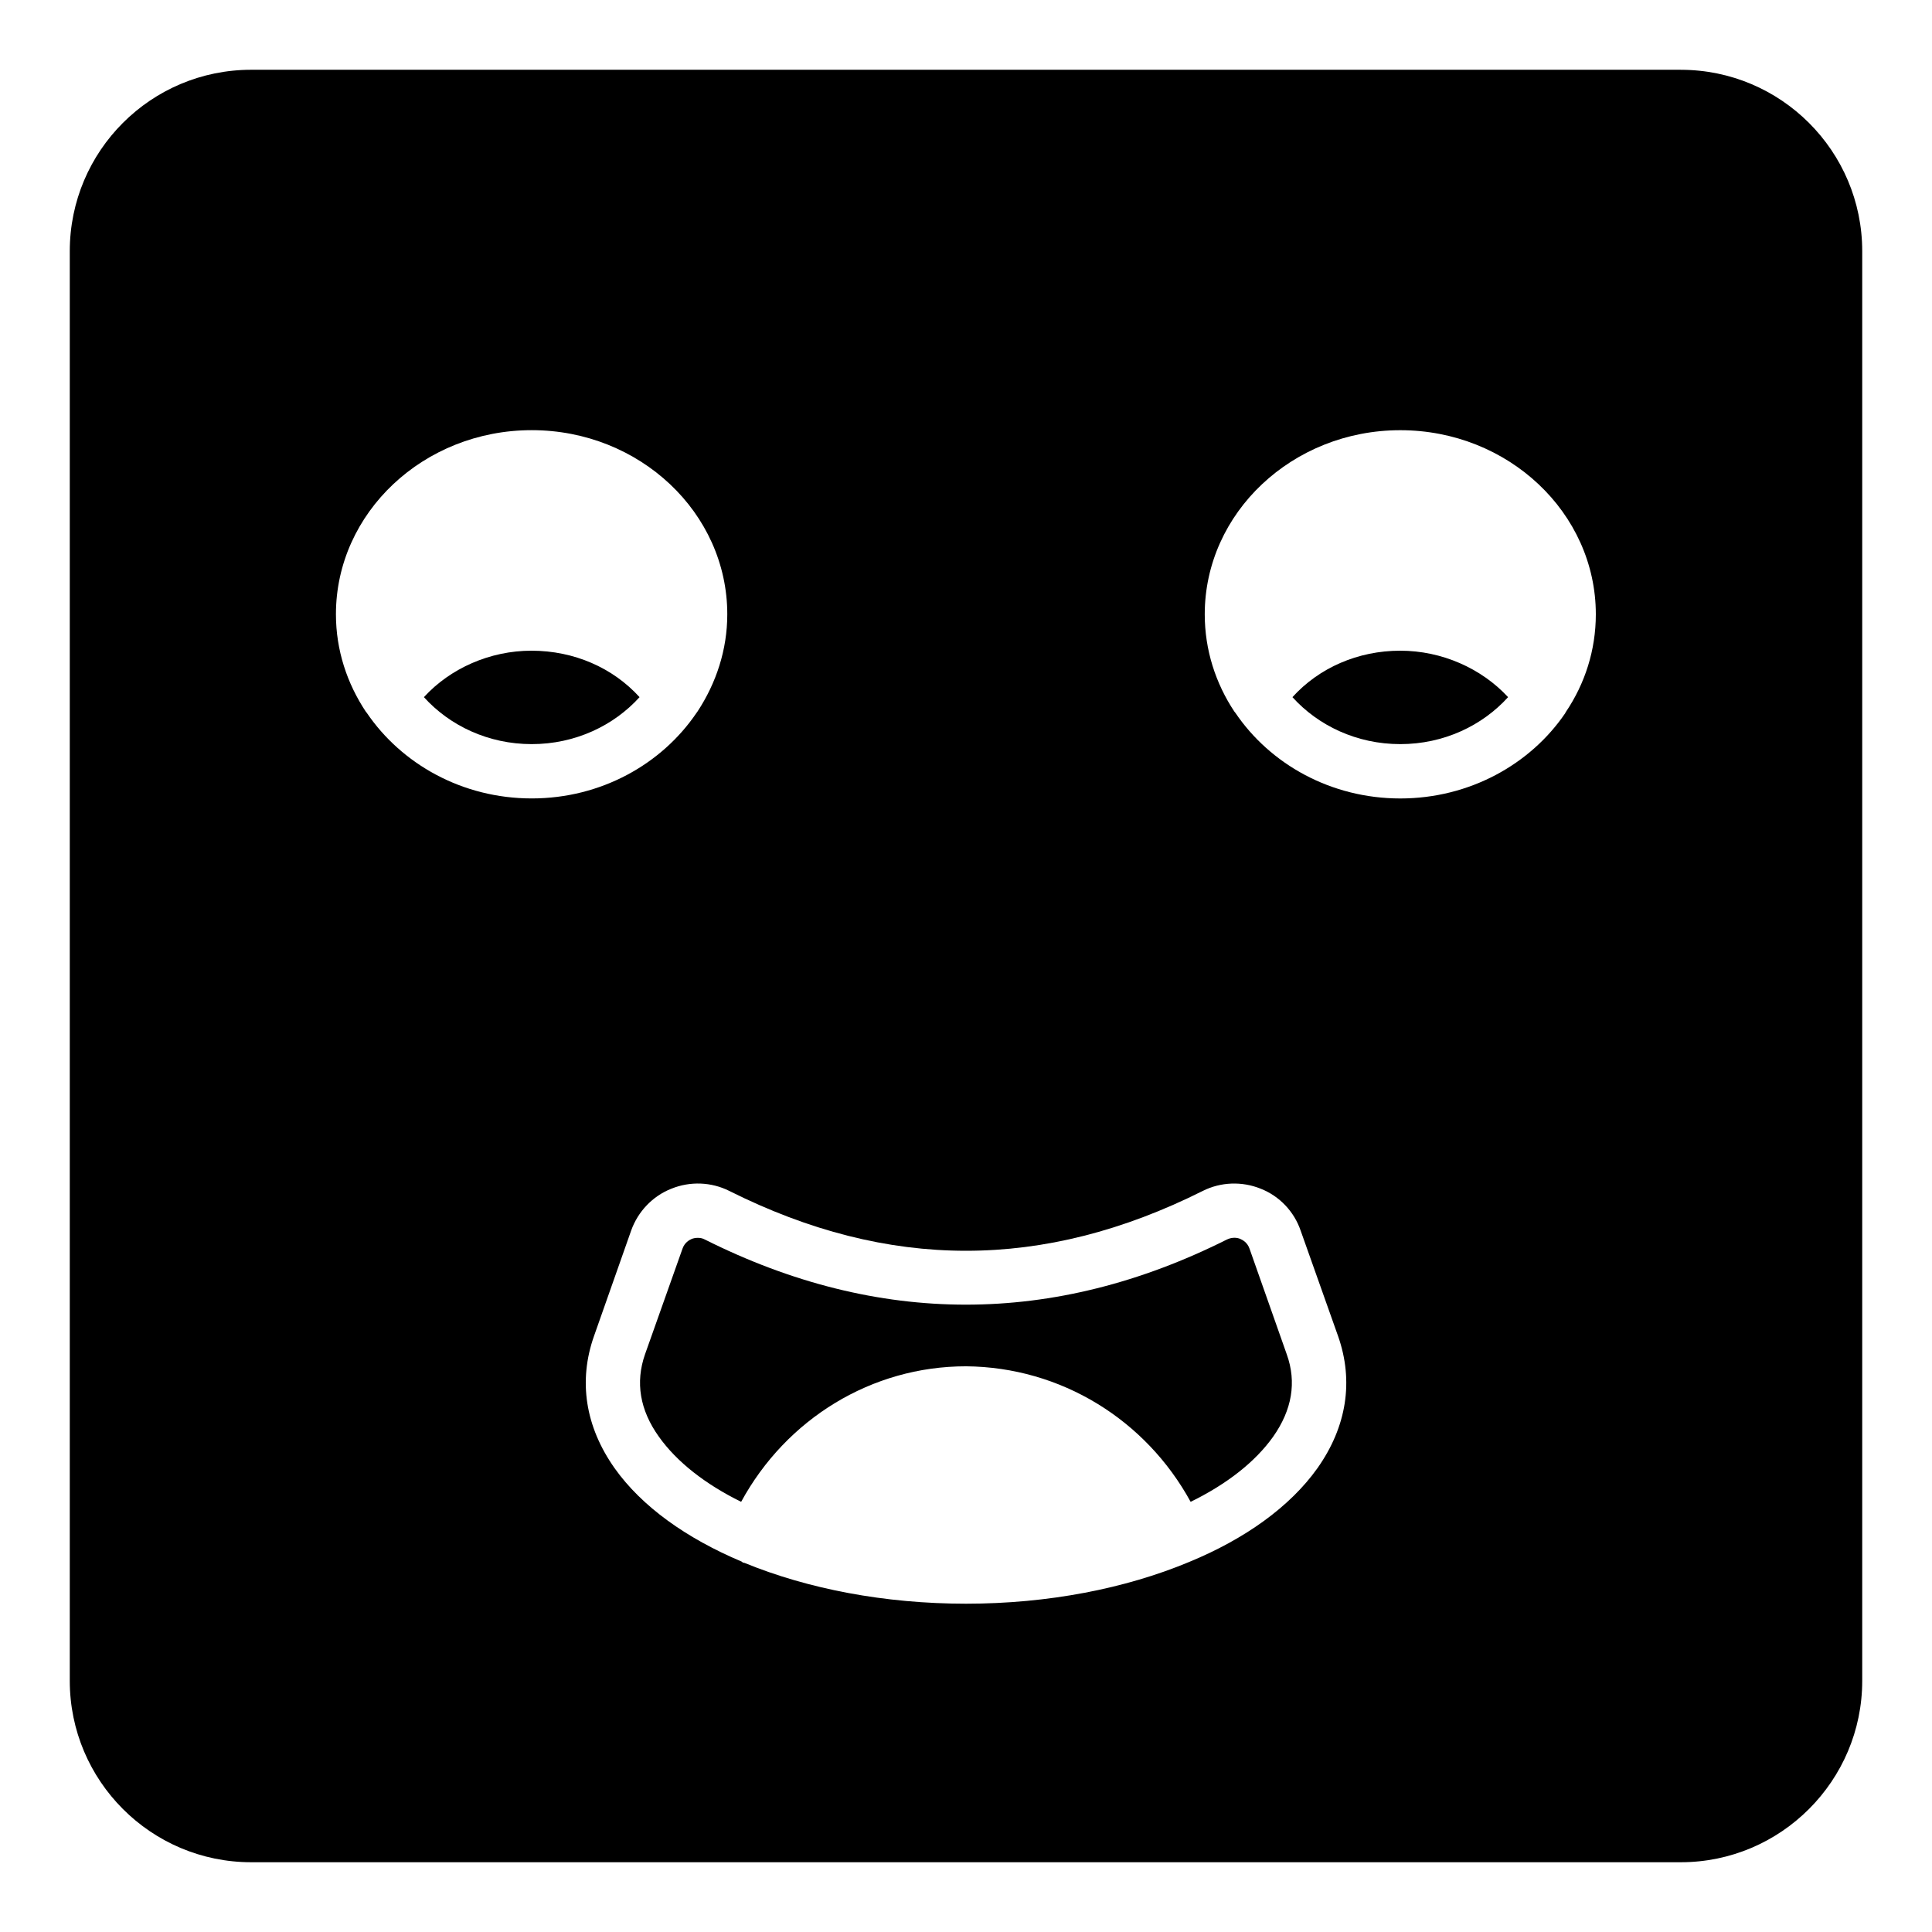
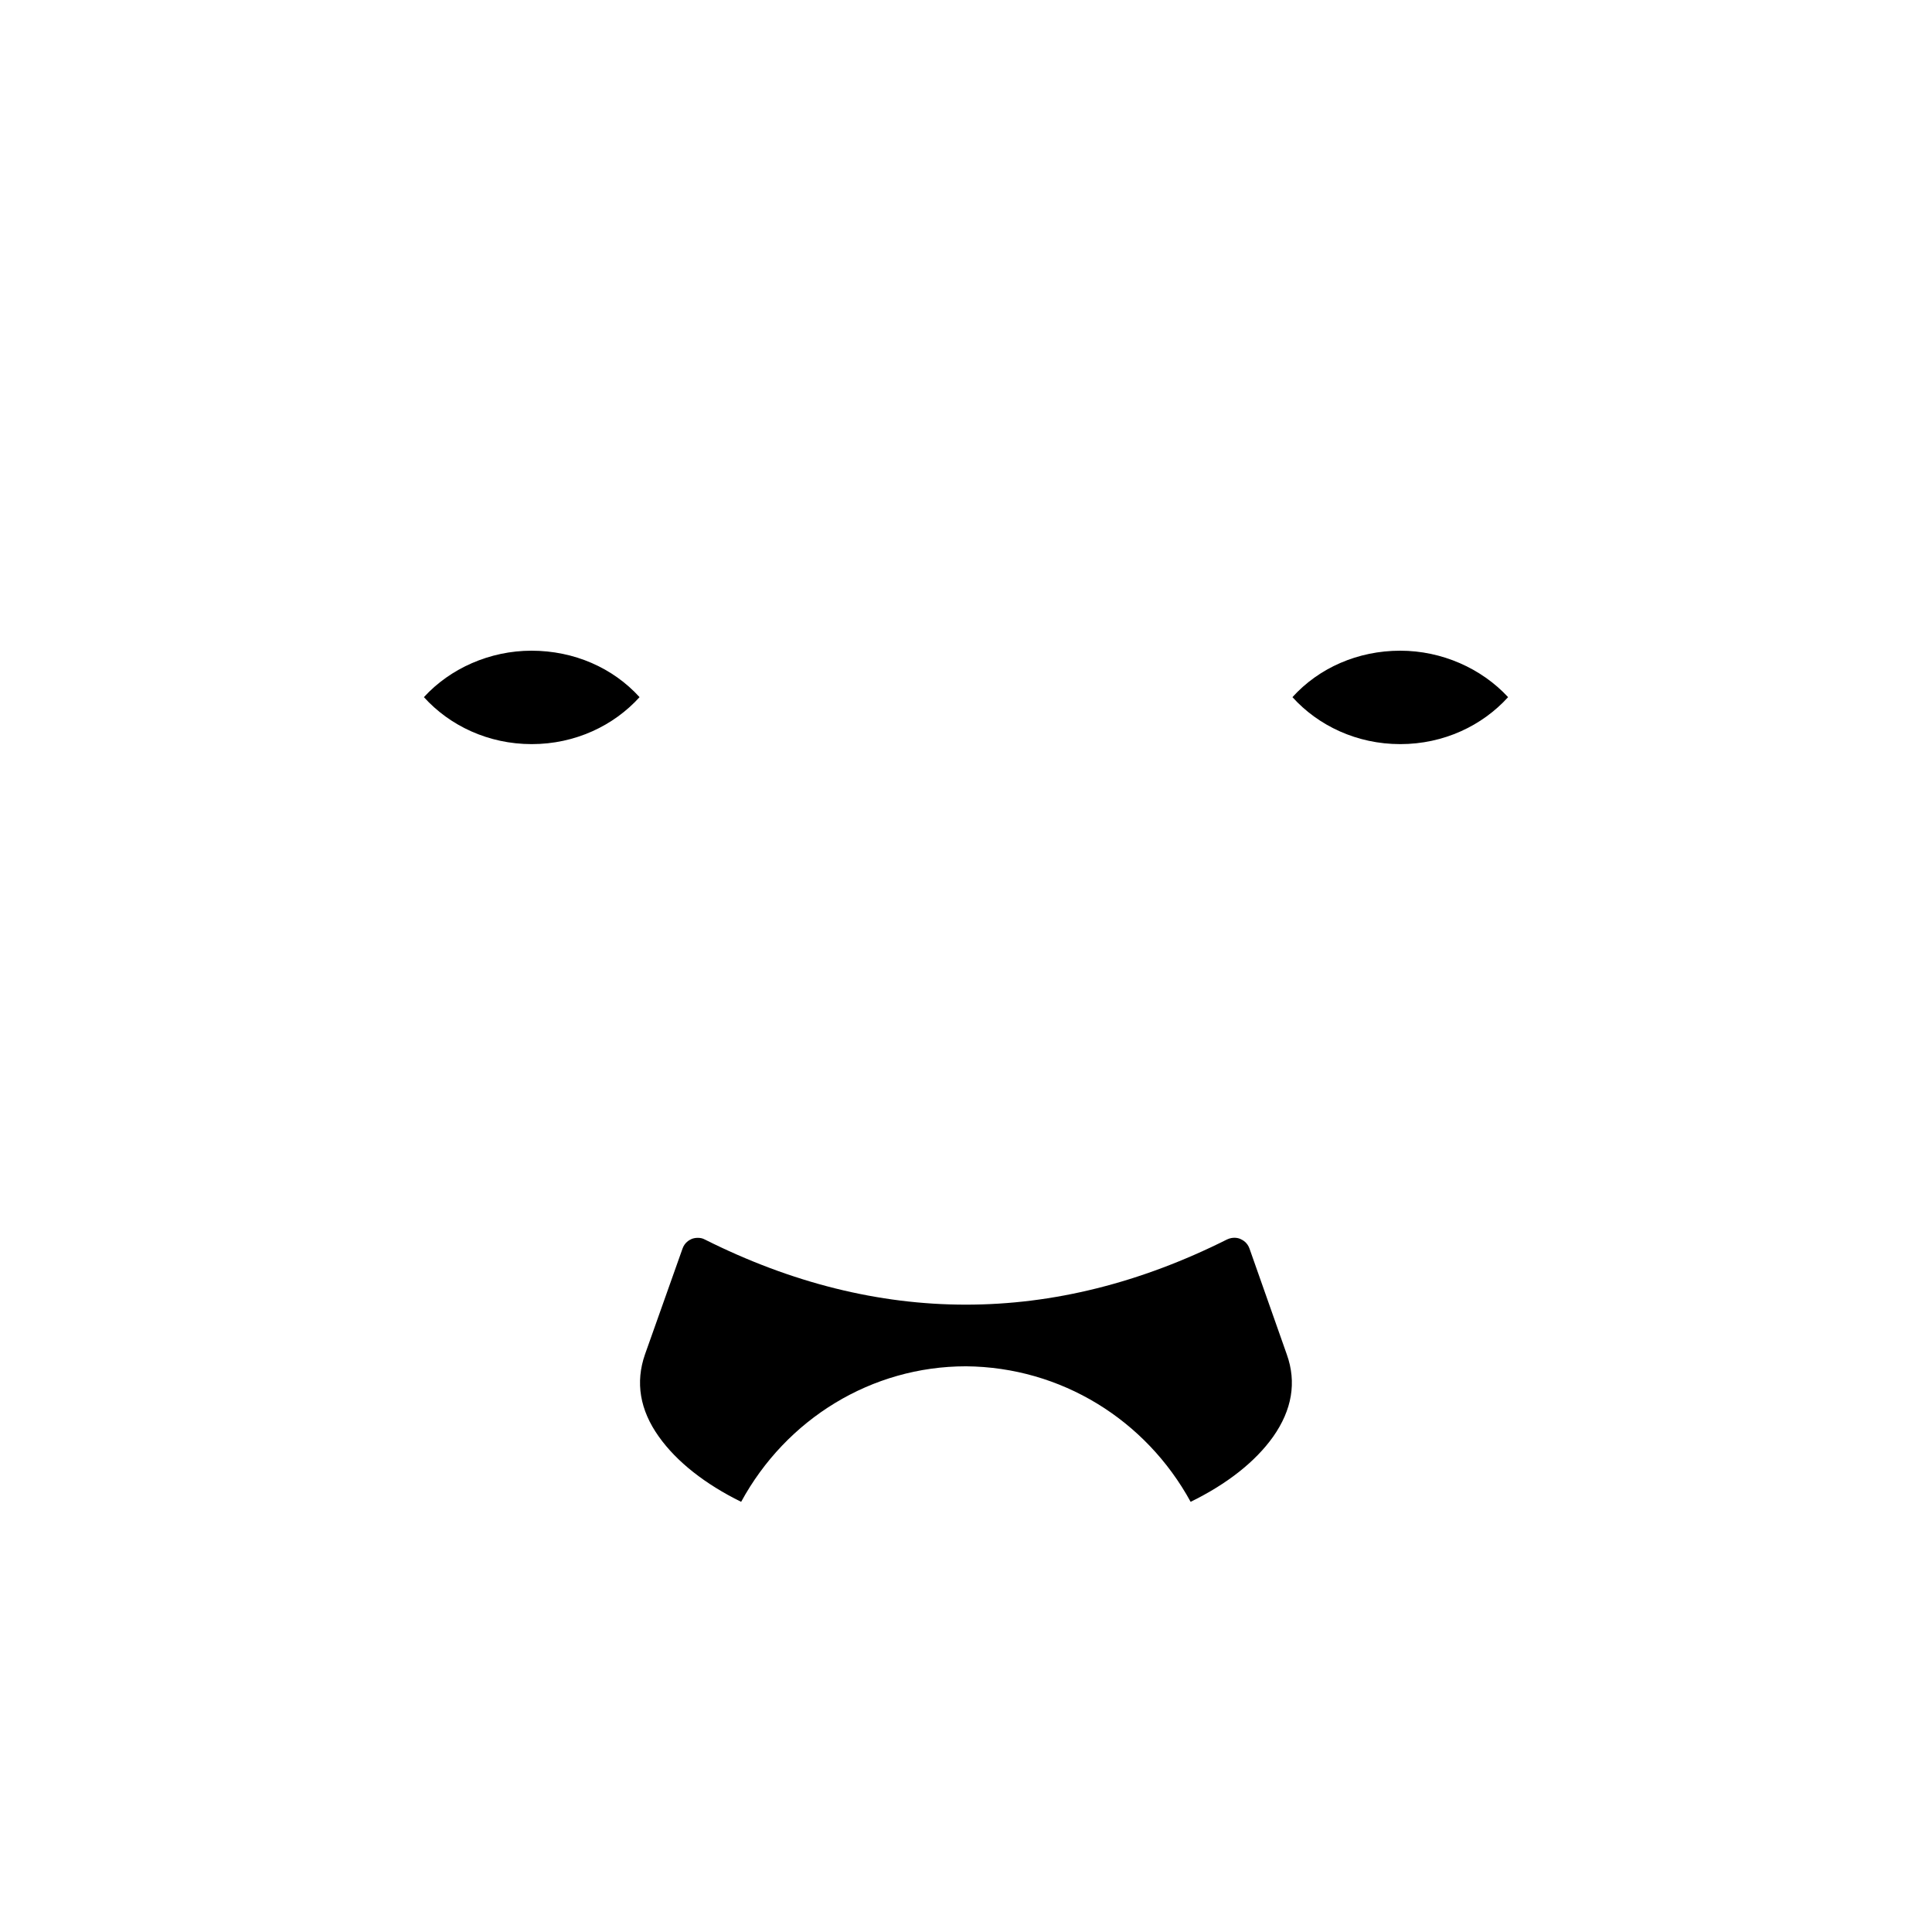
<svg xmlns="http://www.w3.org/2000/svg" fill="#000000" width="800px" height="800px" version="1.1" viewBox="144 144 512 512">
  <g>
    <path d="m486.51 328.75c6.836 7.559 17.059 12.449 28.574 12.449 11.516 0 21.734-4.894 28.574-12.449-7.055-7.629-17.562-12.309-28.574-12.309-11.23 0-21.523 4.535-28.574 12.309z" />
    <path d="m256.34 328.75c6.836 7.559 17.059 12.449 28.574 12.449 11.516 0 21.734-4.894 28.574-12.449-7.055-7.773-17.348-12.309-28.645-12.309-11.012 0-21.523 4.68-28.504 12.309z" />
    <path d="m475.14 474.92c-0.574-1.656-1.801-2.301-2.445-2.59-0.648-0.289-2.016-0.578-3.527 0.145-45.918 23.031-92.484 23.031-138.4 0-0.648-0.359-1.297-0.434-1.871-0.434-0.648 0-1.223 0.145-1.582 0.289-0.648 0.289-1.871 0.934-2.449 2.59l-9.934 28c-2.59 7.414-1.367 14.754 3.672 21.809 4.75 6.691 12.309 12.594 21.809 17.273 11.945-21.957 34.547-35.918 59.594-35.918 25.191 0.215 47.645 14.18 59.523 35.914 9.574-4.676 17.129-10.578 21.879-17.273 4.965-7.055 6.262-14.395 3.598-21.809z" />
-     <path d="m589.43 162.49h-378.86c-26.559 0-48.078 21.52-48.078 48.078v378.87c0 26.484 21.52 48.074 48.078 48.074h378.86c26.488 0 48.078-21.59 48.078-48.078v-378.86c0-26.559-21.59-48.078-48.078-48.078zm-348.27 170.36c-0.07-0.074-0.07-0.074-0.145-0.145-5.039-7.559-7.988-16.41-7.988-25.91 0-26.918 23.246-48.797 51.891-48.797 28.574 0 51.82 21.879 51.82 48.797 0 9.43-2.949 18.211-7.844 25.695-0.145 0.141-0.215 0.359-0.359 0.504-9.211 13.531-25.262 22.598-43.617 22.598-18.426 0.004-34.547-9.137-43.758-22.742zm251.98 200.23c-7.269 10.219-19.215 18.785-34.113 24.902-16.773 6.984-37.215 11.016-59.02 11.016-21.664 0-41.961-3.957-58.656-10.797-0.145-0.07-0.289-0.07-0.434-0.07-0.145-0.07-0.215-0.215-0.359-0.289-14.684-6.188-26.484-14.609-33.684-24.758-7.773-11.012-9.645-23.102-5.469-34.977l9.859-28c1.801-5.039 5.688-9.141 10.652-11.086 4.965-2.016 10.578-1.801 15.332 0.578 42.246 21.16 83.273 21.16 125.52 0 4.75-2.375 10.363-2.59 15.332-0.578 4.965 1.945 8.852 6.047 10.578 11.086l9.934 28c4.172 11.871 2.301 23.961-5.473 34.973zm65.855-200.44c-0.07 0.074-0.145 0.145-0.145 0.289-9.211 13.605-25.406 22.672-43.758 22.672-18.352 0-34.477-9.07-43.688-22.672-0.07-0.07-0.145-0.215-0.289-0.359-4.965-7.484-7.844-16.34-7.844-25.766 0-26.918 23.246-48.797 51.82-48.797 28.574 0 51.82 21.879 51.82 48.797-0.004 9.5-2.883 18.352-7.918 25.836z" />
  </g>
</svg>